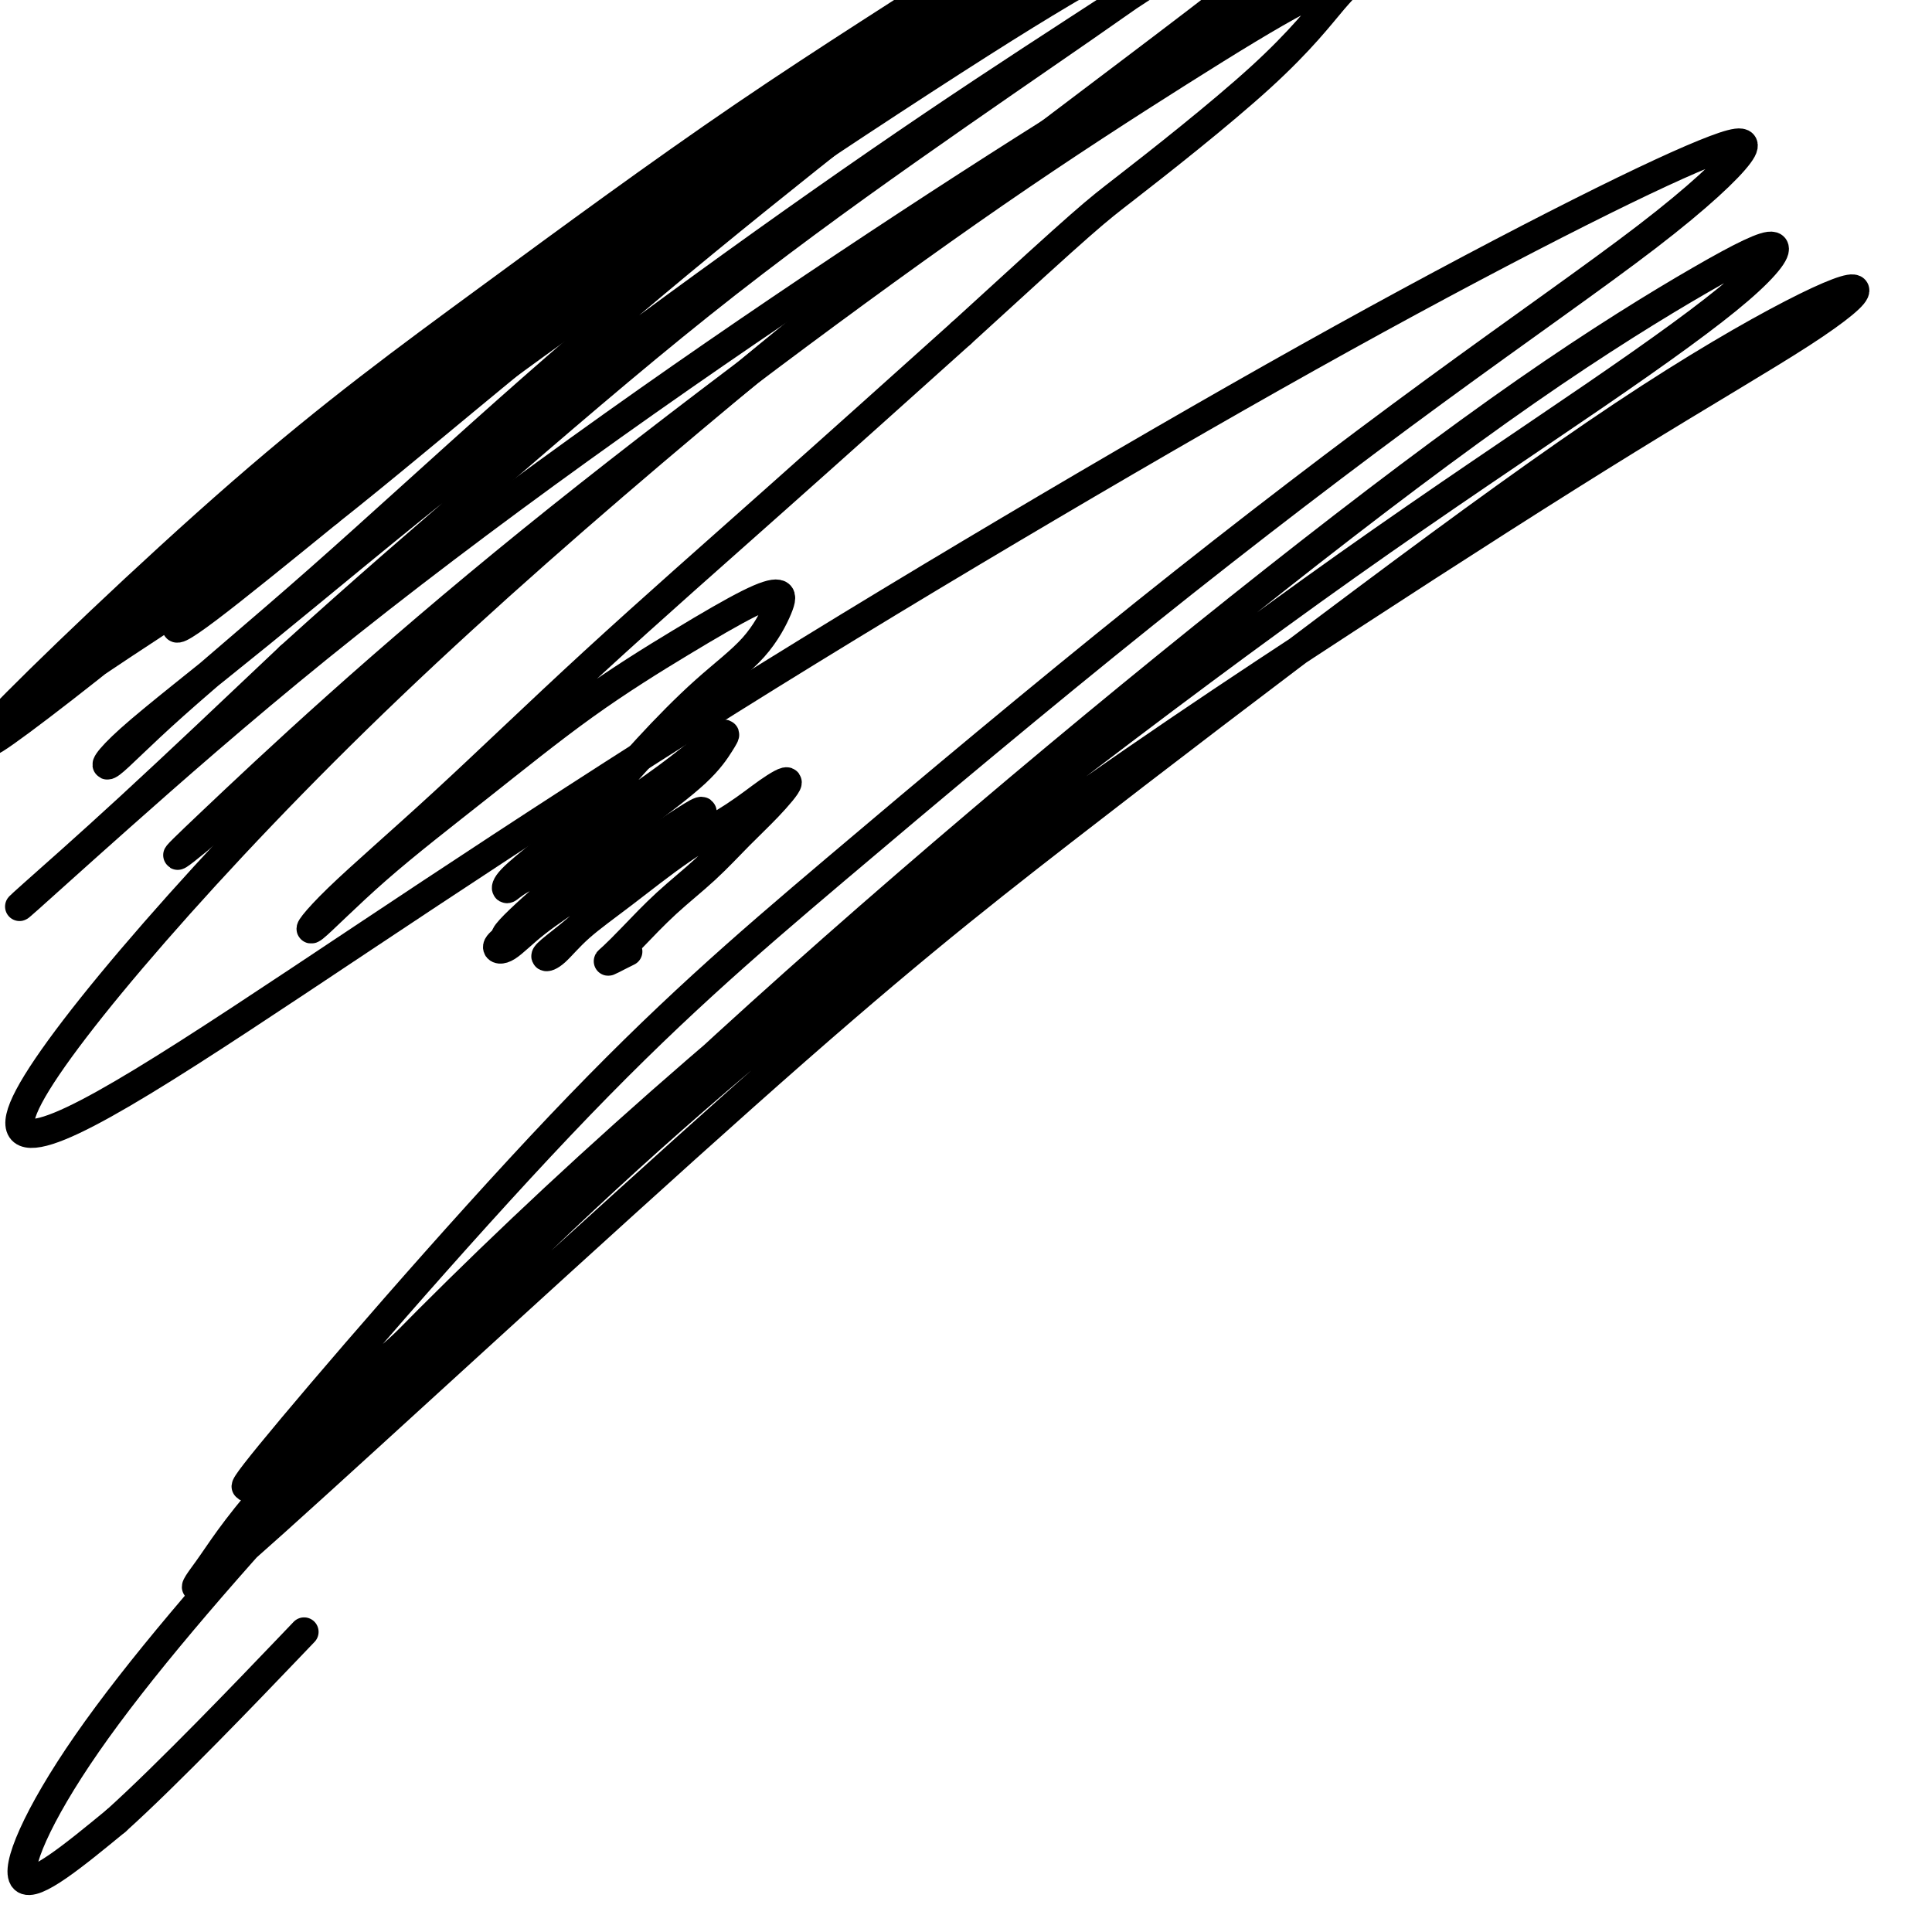
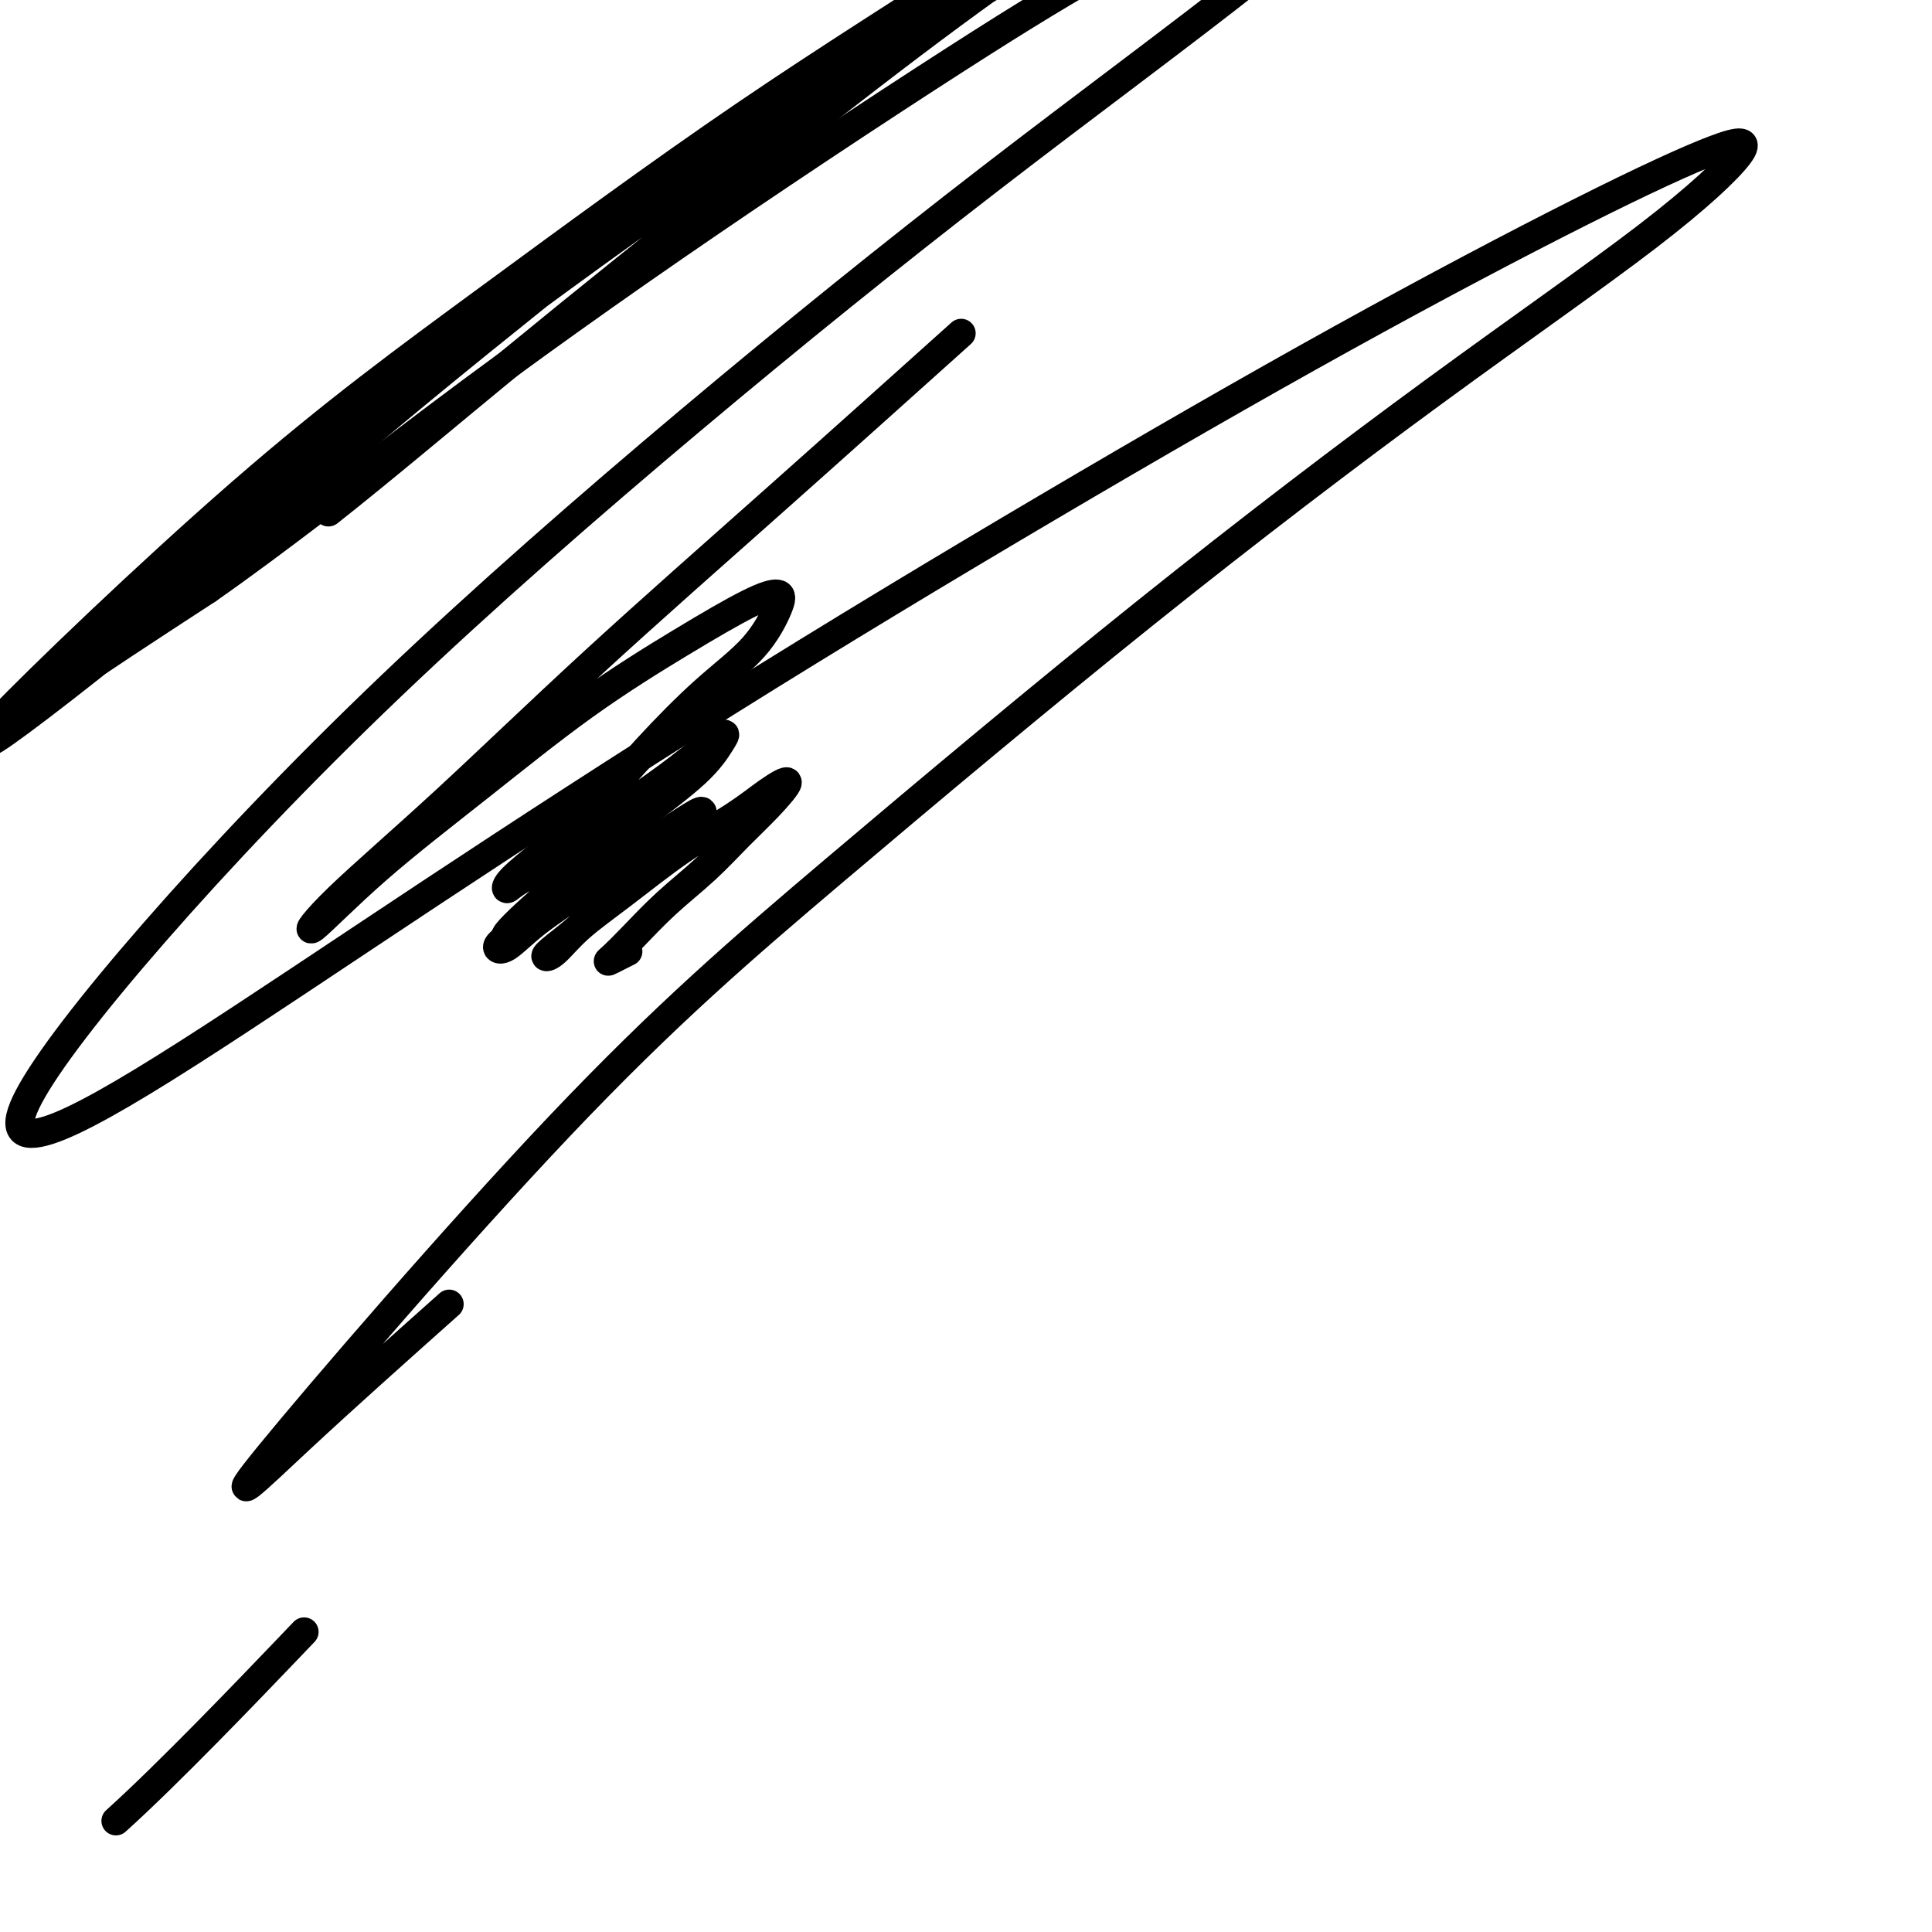
<svg xmlns="http://www.w3.org/2000/svg" viewBox="0 0 400 400" version="1.1">
  <g fill="none" stroke="#000000" stroke-width="6" stroke-linecap="round" stroke-linejoin="round">
    <path d="M130,197c-0.610,0.300 -1.219,0.599 -2,1c-0.781,0.401 -1.733,0.903 -2,1c-0.267,0.097 0.153,-0.213 1,-1c0.847,-0.787 2.122,-2.053 4,-4c1.878,-1.947 4.360,-4.576 7,-7c2.640,-2.424 5.440,-4.642 8,-7c2.560,-2.358 4.882,-4.856 7,-7c2.118,-2.144 4.032,-3.932 6,-6c1.968,-2.068 3.990,-4.414 4,-5c0.010,-0.586 -1.991,0.589 -4,2c-2.009,1.411 -4.026,3.057 -7,5c-2.974,1.943 -6.907,4.182 -11,7c-4.093,2.818 -8.348,6.215 -12,9c-3.652,2.785 -6.702,4.957 -9,7c-2.298,2.043 -3.843,3.956 -5,5c-1.157,1.044 -1.926,1.219 -2,1c-0.074,-0.219 0.547,-0.832 2,-2c1.453,-1.168 3.737,-2.890 6,-5c2.263,-2.110 4.504,-4.610 7,-7c2.496,-2.390 5.245,-4.672 8,-7c2.755,-2.328 5.514,-4.701 7,-6c1.486,-1.299 1.697,-1.522 2,-2c0.303,-0.478 0.697,-1.210 0,-1c-0.697,0.210 -2.487,1.363 -5,3c-2.513,1.637 -5.750,3.757 -9,6c-3.250,2.243 -6.512,4.609 -10,7c-3.488,2.391 -7.203,4.806 -10,7c-2.797,2.194 -4.676,4.168 -6,5c-1.324,0.832 -2.093,0.524 -2,0c0.093,-0.524 1.046,-1.262 2,-2" />
    <path d="M105,194c-2.636,0.457 10.773,-10.901 18,-17c7.227,-6.099 8.272,-6.938 11,-9c2.728,-2.062 7.141,-5.345 10,-8c2.859,-2.655 4.166,-4.682 5,-6c0.834,-1.318 1.197,-1.929 1,-2c-0.197,-0.071 -0.952,0.396 -3,2c-2.048,1.604 -5.389,4.343 -9,7c-3.611,2.657 -7.490,5.230 -11,8c-3.510,2.770 -6.649,5.735 -10,8c-3.351,2.265 -6.915,3.830 -9,5c-2.085,1.170 -2.692,1.946 -3,2c-0.308,0.054 -0.316,-0.615 1,-2c1.316,-1.385 3.958,-3.486 7,-6c3.042,-2.514 6.486,-5.439 10,-9c3.514,-3.561 7.099,-7.757 11,-12c3.901,-4.243 8.119,-8.532 12,-12c3.881,-3.468 7.427,-6.114 10,-9c2.573,-2.886 4.174,-6.013 5,-8c0.826,-1.987 0.879,-2.833 0,-3c-0.879,-0.167 -2.689,0.345 -6,2c-3.311,1.655 -8.123,4.451 -14,8c-5.877,3.549 -12.818,7.849 -20,13c-7.182,5.151 -14.604,11.152 -22,17c-7.396,5.848 -14.765,11.542 -21,17c-6.235,5.458 -11.335,10.680 -13,12c-1.665,1.320 0.106,-1.262 5,-6c4.894,-4.738 12.910,-11.631 22,-20c9.090,-8.369 19.255,-18.215 31,-29c11.745,-10.785 25.070,-22.510 38,-34c12.930,-11.490 25.465,-22.745 38,-34" />
-     <path d="M199,69c26.956,-24.668 27.346,-24.840 34,-30c6.654,-5.160 19.571,-15.310 28,-23c8.429,-7.690 12.371,-12.922 15,-16c2.629,-3.078 3.946,-4.004 3,-4c-0.946,0.004 -4.156,0.937 -10,4c-5.844,3.063 -14.320,8.256 -25,15c-10.680,6.744 -23.562,15.040 -38,25c-14.438,9.960 -30.433,21.586 -47,34c-16.567,12.414 -33.705,25.618 -49,38c-15.295,12.382 -28.745,23.943 -40,34c-11.255,10.057 -20.314,18.610 -26,24c-5.686,5.390 -7.997,7.618 -7,7c0.997,-0.618 5.303,-4.081 12,-10c6.697,-5.919 15.785,-14.295 27,-24c11.215,-9.705 24.557,-20.740 38,-32c13.443,-11.260 26.988,-22.743 41,-34c14.012,-11.257 28.493,-22.286 41,-32c12.507,-9.714 23.040,-18.114 36,-27c12.960,-8.886 28.346,-18.260 36,-23c7.654,-4.740 7.576,-4.847 5,-3c-2.576,1.847 -7.649,5.646 -16,11c-8.351,5.354 -19.978,12.262 -34,21c-14.022,8.738 -30.437,19.305 -48,31c-17.563,11.695 -36.273,24.517 -55,38c-18.727,13.483 -37.469,27.625 -54,41c-16.531,13.375 -30.849,25.982 -41,35c-10.151,9.018 -16.133,14.448 -19,17c-2.867,2.552 -2.618,2.225 1,-1c3.618,-3.225 10.605,-9.350 20,-18c9.395,-8.650 21.197,-19.825 33,-31" />
-     <path d="M60,136c15.527,-14.066 27.346,-24.229 41,-36c13.654,-11.771 29.145,-25.148 44,-37c14.855,-11.852 29.074,-22.177 43,-32c13.926,-9.823 27.558,-19.144 36,-25c8.442,-5.856 11.695,-8.247 16,-11c4.305,-2.753 9.663,-5.866 13,-8c3.337,-2.134 4.654,-3.287 1,-1c-3.654,2.287 -12.279,8.015 -23,15c-10.721,6.985 -23.537,15.228 -38,25c-14.463,9.772 -30.572,21.074 -47,33c-16.428,11.926 -33.173,24.475 -49,37c-15.827,12.525 -30.734,25.024 -43,35c-12.266,9.976 -21.892,17.429 -27,22c-5.108,4.571 -5.699,6.261 -4,5c1.699,-1.261 5.688,-5.472 13,-12c7.312,-6.528 17.946,-15.371 30,-26c12.054,-10.629 25.529,-23.042 39,-35c13.471,-11.958 26.937,-23.459 41,-35c14.063,-11.541 28.722,-23.121 40,-32c11.278,-8.879 19.173,-15.055 26,-20c6.827,-4.945 12.584,-8.658 18,-12c5.416,-3.342 10.491,-6.314 13,-8c2.509,-1.686 2.451,-2.087 -2,0c-4.451,2.087 -13.297,6.663 -25,14c-11.703,7.337 -26.263,17.435 -41,28c-14.737,10.565 -29.650,21.598 -45,33c-15.350,11.402 -31.135,23.174 -45,34c-13.865,10.826 -25.809,20.706 -34,28c-8.191,7.294 -12.628,12.002 -14,14c-1.372,1.998 0.322,1.285 6,-3c5.678,-4.285 15.339,-12.143 25,-20" />
    <path d="M68,106c11.381,-8.988 24.334,-19.957 39,-32c14.666,-12.043 31.046,-25.161 46,-37c14.954,-11.839 28.481,-22.399 40,-31c11.519,-8.601 21.031,-15.244 28,-20c6.969,-4.756 11.396,-7.625 17,-11c5.604,-3.375 12.386,-7.257 17,-10c4.614,-2.743 7.062,-4.346 10,-6c2.938,-1.654 6.367,-3.357 -2,2c-8.367,5.357 -28.529,17.776 -48,30c-19.471,12.224 -38.253,24.255 -57,37c-18.747,12.745 -37.461,26.205 -56,40c-18.539,13.795 -36.902,27.927 -52,40c-15.098,12.073 -26.931,22.089 -37,31c-10.069,8.911 -18.375,16.716 -14,14c4.375,-2.716 21.431,-15.955 36,-28c14.569,-12.045 26.652,-22.898 41,-35c14.348,-12.102 30.961,-25.455 48,-39c17.039,-13.545 34.505,-27.283 46,-36c11.495,-8.717 17.019,-12.414 25,-18c7.981,-5.586 18.420,-13.062 26,-18c7.580,-4.938 12.303,-7.339 15,-9c2.697,-1.661 3.369,-2.582 -2,1c-5.369,3.582 -16.780,11.668 -31,21c-14.220,9.332 -31.249,19.911 -49,32c-17.751,12.089 -36.223,25.687 -53,38c-16.777,12.313 -31.858,23.342 -51,40c-19.142,16.658 -42.346,38.946 -50,47c-7.654,8.054 0.242,1.872 10,-5c9.758,-6.872 21.379,-14.436 33,-22" />
    <path d="M43,122c14.934,-10.443 30.770,-23.050 48,-36c17.230,-12.950 35.853,-26.241 56,-40c20.147,-13.759 41.818,-27.985 56,-37c14.182,-9.015 20.874,-12.819 30,-18c9.126,-5.181 20.685,-11.740 29,-16c8.315,-4.260 13.387,-6.222 19,-8c5.613,-1.778 11.768,-3.373 9,1c-2.768,4.373 -14.459,14.713 -30,27c-15.541,12.287 -34.931,26.522 -55,42c-20.069,15.478 -40.817,32.199 -62,50c-21.183,17.801 -42.803,36.682 -62,55c-19.197,18.318 -35.972,36.074 -49,51c-13.028,14.926 -22.308,27.021 -26,34c-3.692,6.979 -1.796,8.840 4,7c5.796,-1.840 15.492,-7.381 29,-16c13.508,-8.619 30.829,-20.316 50,-33c19.171,-12.684 40.192,-26.355 62,-40c21.808,-13.645 44.404,-27.264 66,-40c21.596,-12.736 42.192,-24.591 61,-35c18.808,-10.409 35.828,-19.373 49,-26c13.172,-6.627 22.494,-10.916 28,-13c5.506,-2.084 7.195,-1.962 5,1c-2.195,2.962 -8.273,8.765 -19,17c-10.727,8.235 -26.102,18.902 -44,32c-17.898,13.098 -38.318,28.627 -60,46c-21.682,17.373 -44.628,36.592 -64,53c-19.372,16.408 -35.172,30.006 -57,53c-21.828,22.994 -49.684,55.383 -60,68c-10.316,12.617 -3.090,5.462 6,-3c9.090,-8.462 20.045,-18.231 31,-28" />
-     <path d="M93,270c14.210,-12.892 31.235,-29.622 50,-47c18.765,-17.378 39.270,-35.405 60,-53c20.730,-17.595 41.684,-34.759 61,-50c19.316,-15.241 36.993,-28.560 52,-39c15.007,-10.440 27.343,-18.002 36,-23c8.657,-4.998 13.634,-7.433 15,-7c1.366,0.433 -0.878,3.735 -7,9c-6.122,5.265 -16.120,12.495 -30,22c-13.880,9.505 -31.642,21.287 -51,35c-19.358,13.713 -40.312,29.358 -62,46c-21.688,16.642 -44.112,34.281 -65,52c-20.888,17.719 -40.241,35.520 -57,52c-16.759,16.480 -30.923,31.641 -39,41c-8.077,9.359 -10.066,12.916 -13,17c-2.934,4.084 -6.814,8.697 14,-10c20.814,-18.697 66.323,-60.702 97,-88c30.677,-27.298 46.524,-39.887 66,-55c19.476,-15.113 42.581,-32.748 63,-48c20.419,-15.252 38.150,-28.119 53,-38c14.850,-9.881 26.818,-16.775 35,-21c8.182,-4.225 12.578,-5.782 13,-5c0.422,0.782 -3.130,3.903 -11,9c-7.870,5.097 -20.059,12.170 -36,22c-15.941,9.830 -35.633,22.419 -58,37c-22.367,14.581 -47.409,31.156 -73,50c-25.591,18.844 -51.730,39.958 -76,62c-24.270,22.042 -46.670,45.011 -66,66c-19.330,20.989 -35.589,39.997 -46,55c-10.411,15.003 -14.975,26.001 -13,28c1.975,1.999 10.487,-5.000 19,-12" />
    <path d="M24,377c10.733,-9.644 28.067,-27.756 35,-35c6.933,-7.244 3.467,-3.622 0,0" />
  </g>
</svg>